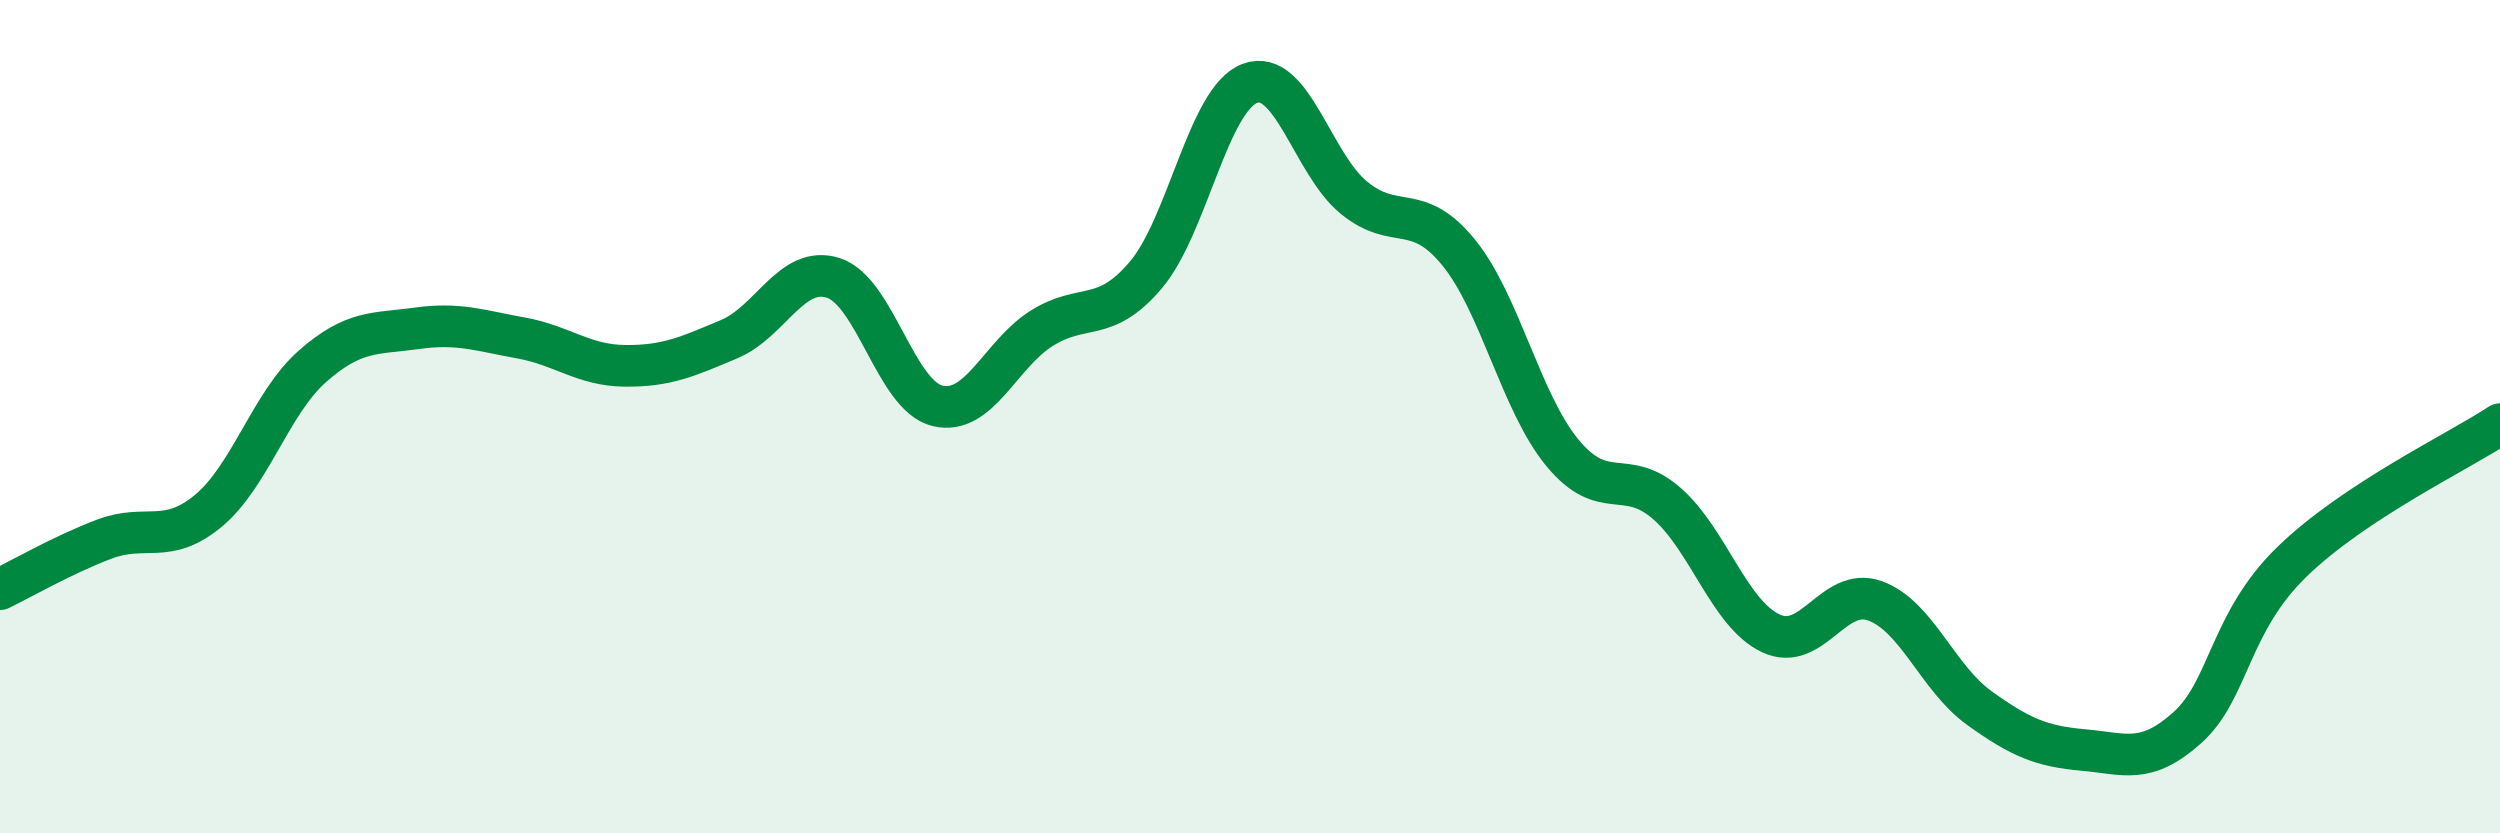
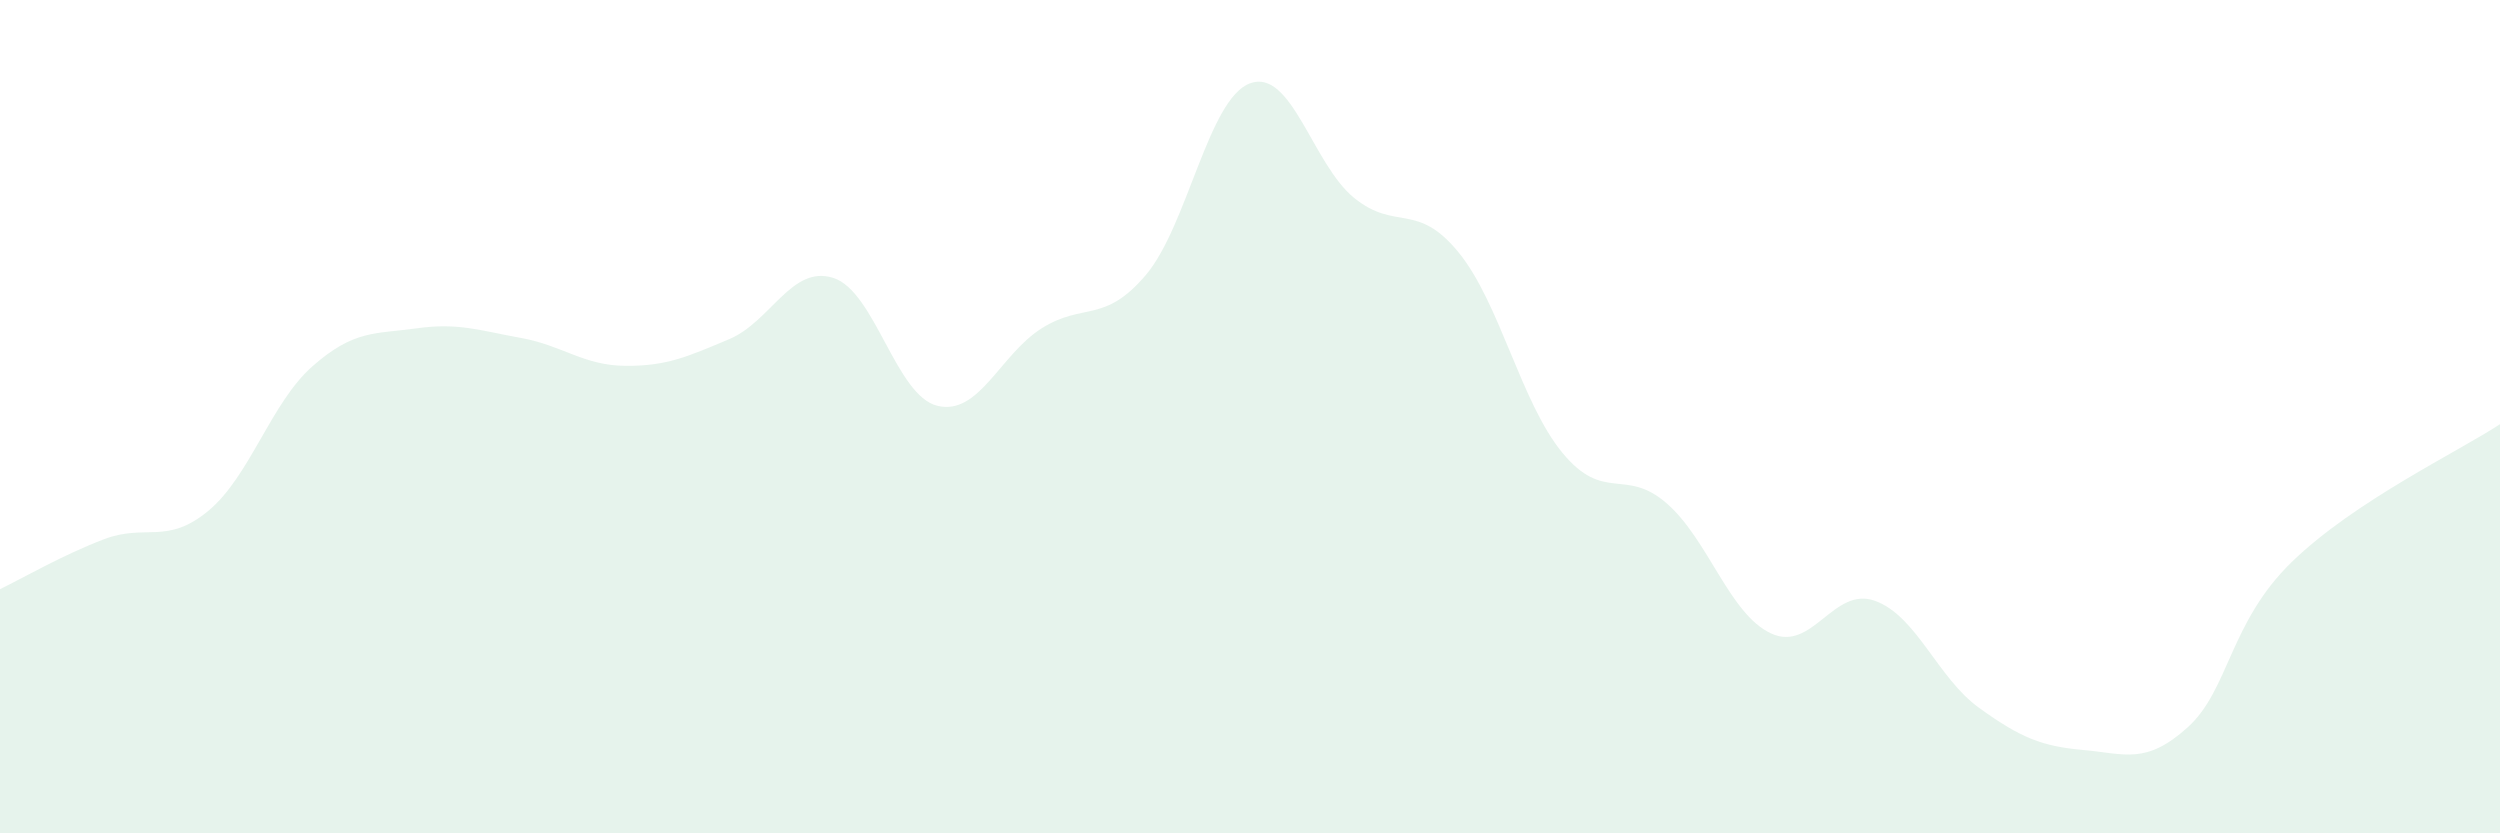
<svg xmlns="http://www.w3.org/2000/svg" width="60" height="20" viewBox="0 0 60 20">
  <path d="M 0,14.14 C 0.5,13.9 1.5,13.32 2.5,12.94 C 3.5,12.56 4,13.09 5,12.26 C 6,11.43 6.5,9.67 7.5,8.79 C 8.5,7.91 9,8.02 10,7.88 C 11,7.74 11.5,7.93 12.5,8.11 C 13.5,8.29 14,8.77 15,8.78 C 16,8.79 16.5,8.56 17.5,8.14 C 18.5,7.72 19,6.35 20,6.67 C 21,6.99 21.5,9.5 22.5,9.74 C 23.5,9.98 24,8.51 25,7.88 C 26,7.25 26.5,7.78 27.5,6.6 C 28.5,5.42 29,2.37 30,2 C 31,1.63 31.5,3.94 32.5,4.75 C 33.5,5.56 34,4.83 35,6.05 C 36,7.27 36.5,9.66 37.5,10.87 C 38.5,12.08 39,11.21 40,12.08 C 41,12.95 41.5,14.73 42.5,15.2 C 43.5,15.67 44,14.06 45,14.42 C 46,14.78 46.5,16.27 47.5,16.99 C 48.5,17.71 49,17.91 50,18 C 51,18.09 51.5,18.36 52.5,17.46 C 53.5,16.56 53.5,14.95 55,13.49 C 56.5,12.03 59,10.84 60,10.18L60 20L0 20Z" fill="#008740" opacity="0.1" stroke-linecap="round" stroke-linejoin="round" />
-   <path d="M 0,14.14 C 0.5,13.9 1.5,13.32 2.5,12.94 C 3.5,12.56 4,13.09 5,12.26 C 6,11.43 6.5,9.67 7.5,8.79 C 8.5,7.91 9,8.02 10,7.88 C 11,7.74 11.5,7.93 12.5,8.11 C 13.5,8.29 14,8.77 15,8.78 C 16,8.79 16.5,8.56 17.5,8.14 C 18.5,7.72 19,6.35 20,6.67 C 21,6.99 21.5,9.5 22.5,9.74 C 23.5,9.98 24,8.51 25,7.88 C 26,7.25 26.5,7.78 27.5,6.6 C 28.5,5.42 29,2.37 30,2 C 31,1.63 31.5,3.94 32.5,4.75 C 33.5,5.56 34,4.83 35,6.05 C 36,7.27 36.5,9.66 37.5,10.87 C 38.5,12.08 39,11.21 40,12.08 C 41,12.95 41.5,14.73 42.5,15.2 C 43.5,15.67 44,14.06 45,14.42 C 46,14.78 46.5,16.27 47.5,16.99 C 48.5,17.71 49,17.91 50,18 C 51,18.09 51.5,18.36 52.5,17.46 C 53.5,16.56 53.5,14.95 55,13.49 C 56.5,12.03 59,10.84 60,10.18" stroke="#008740" stroke-width="1" fill="none" stroke-linecap="round" stroke-linejoin="round" />
</svg>